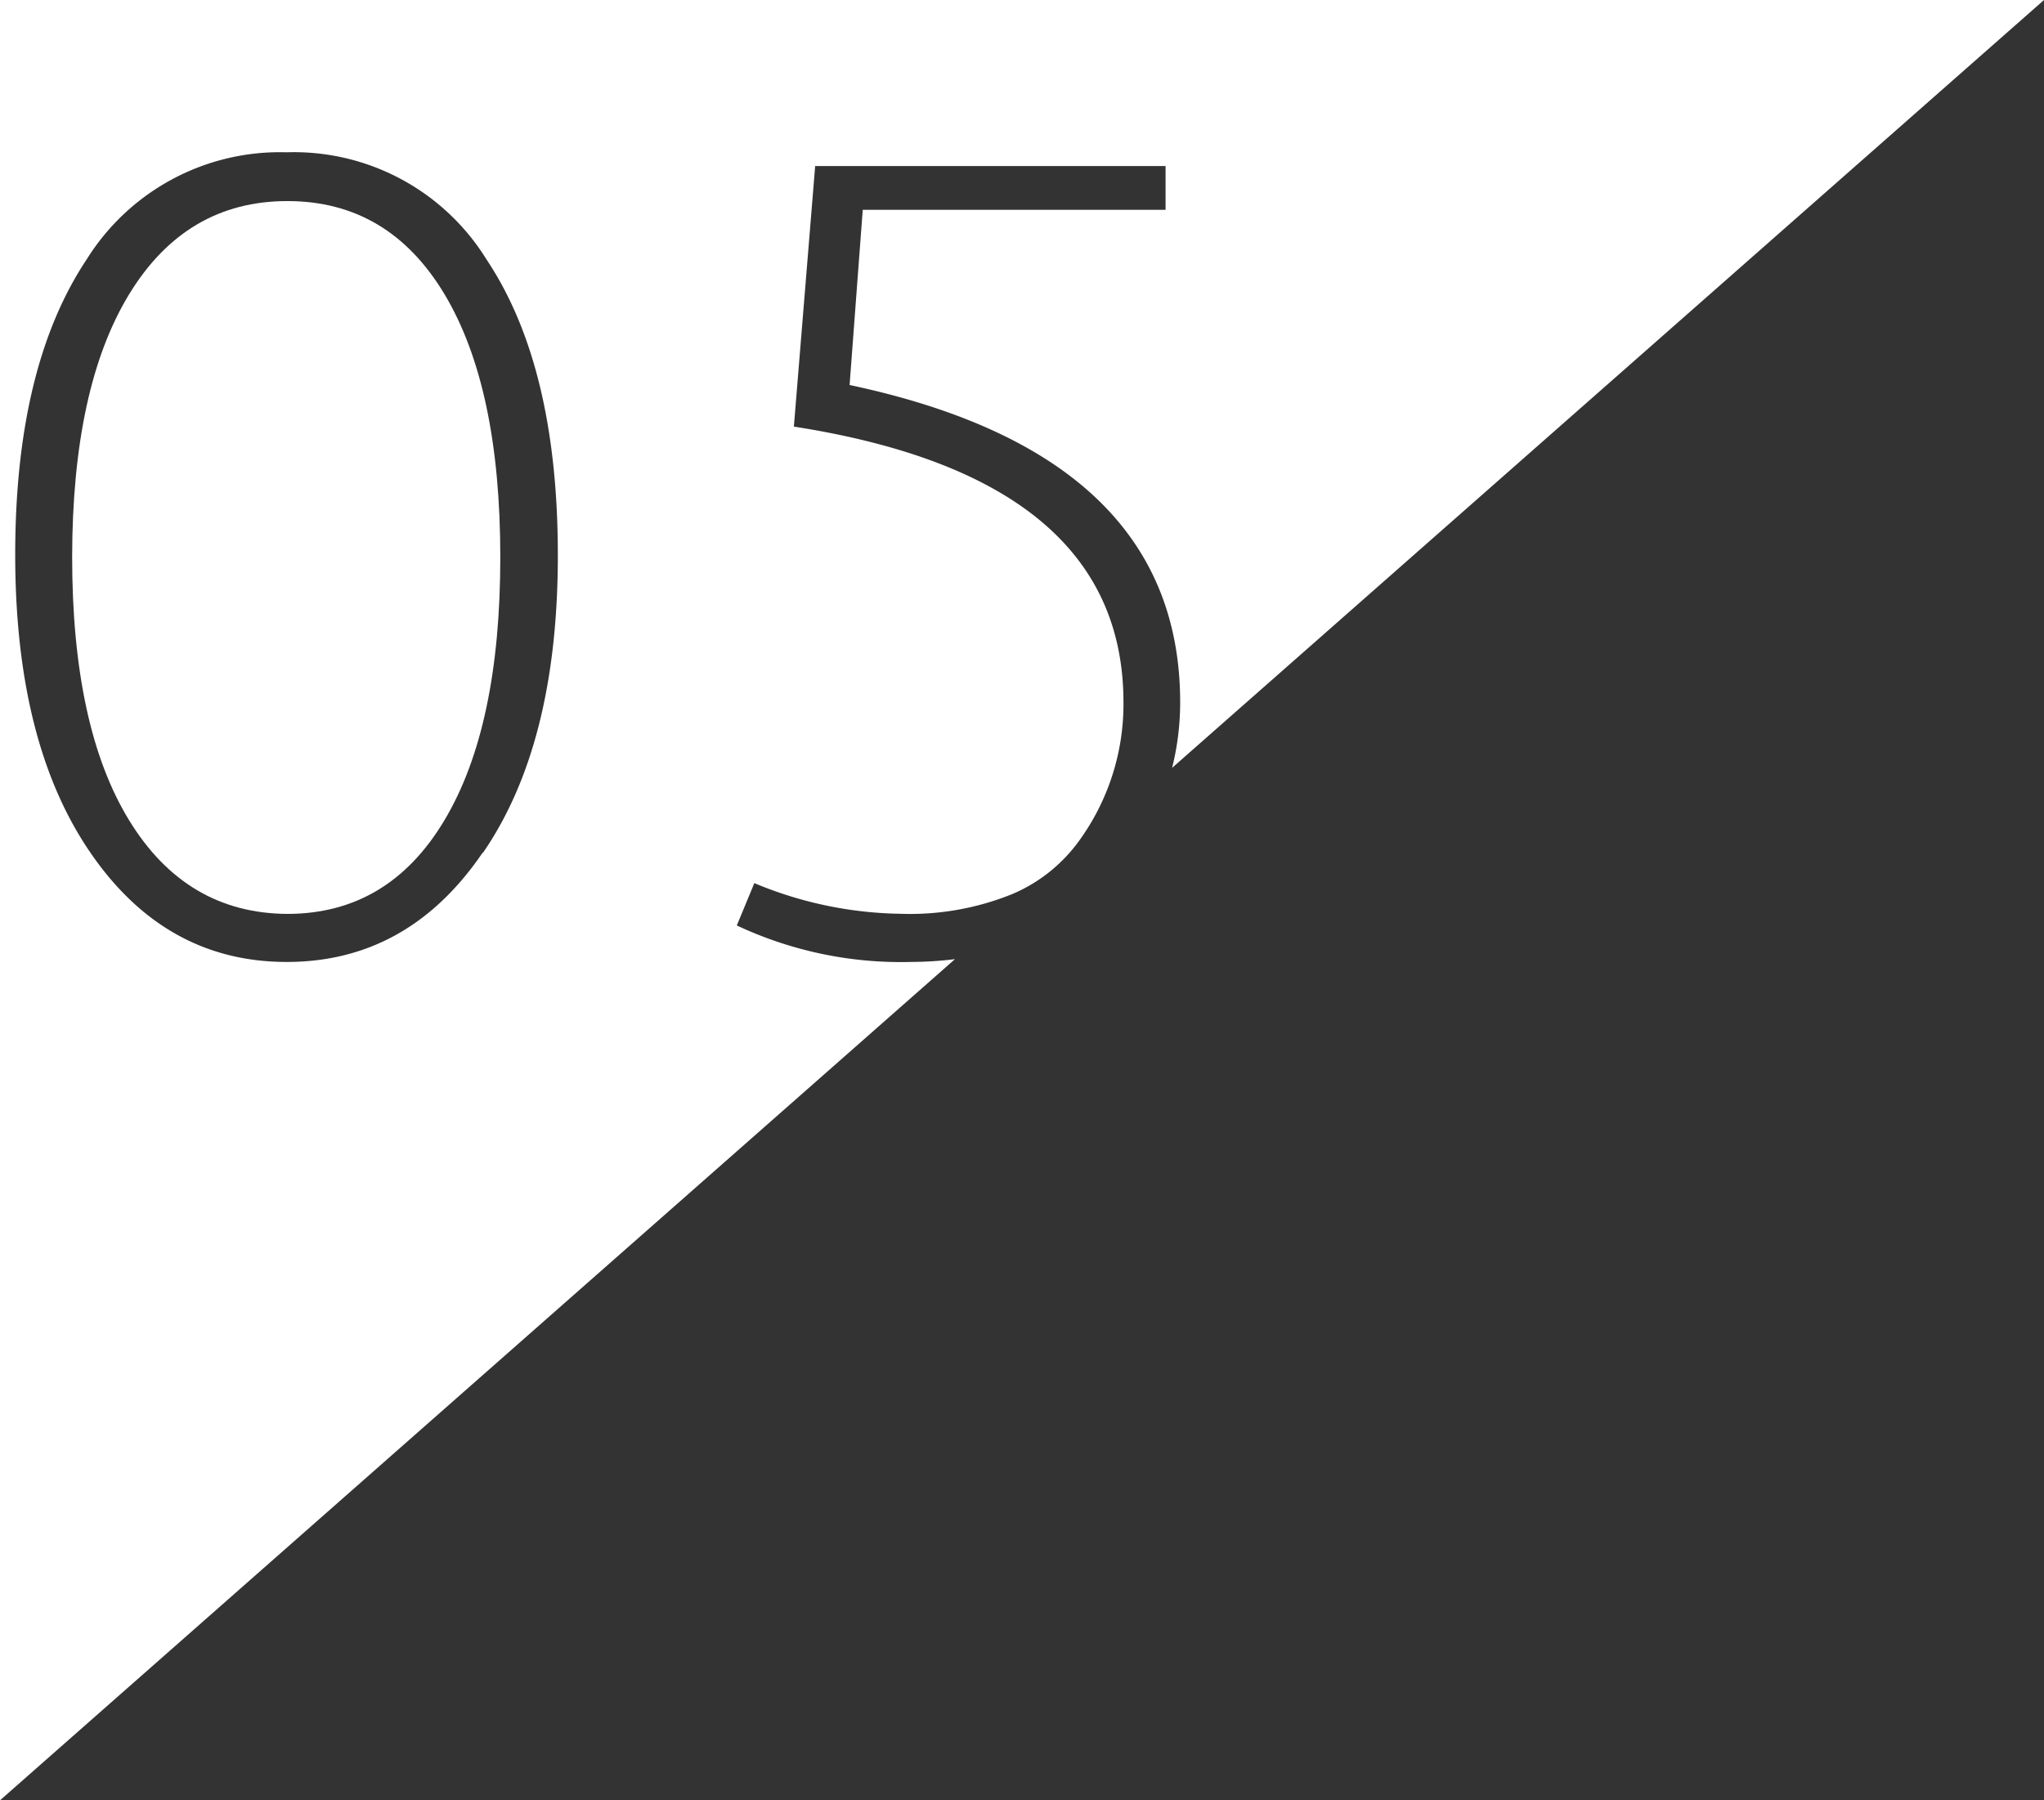
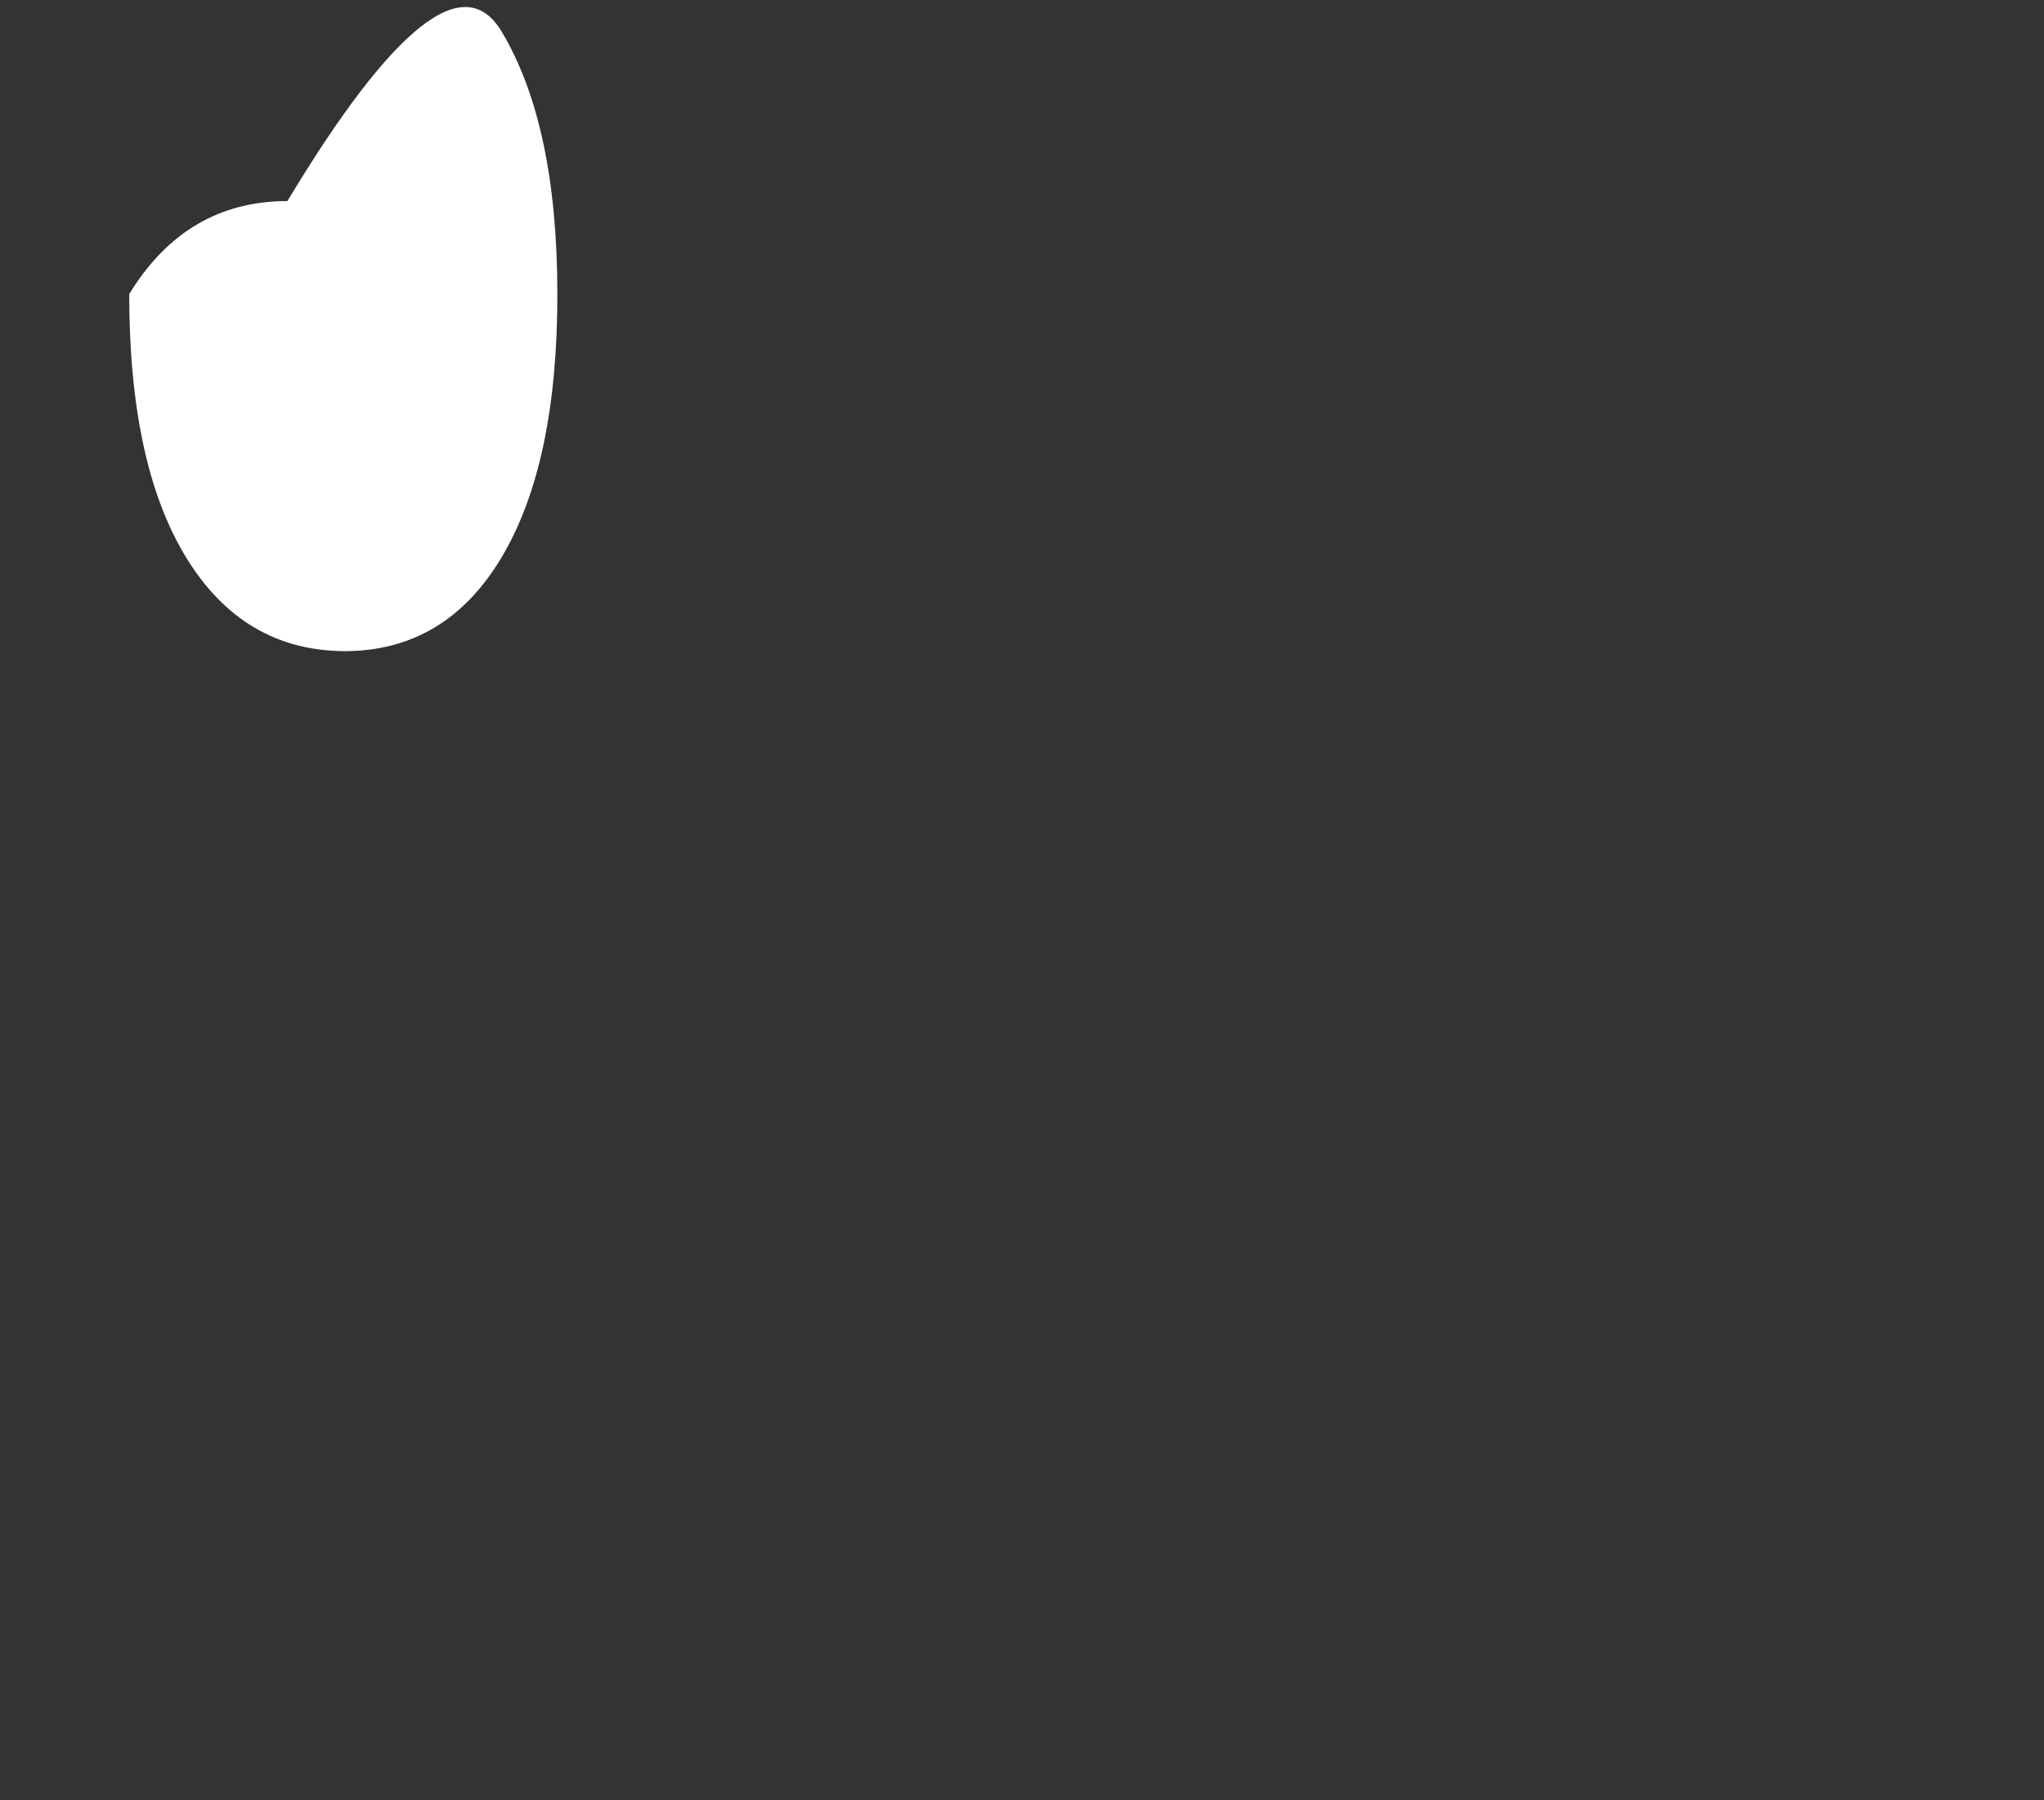
<svg xmlns="http://www.w3.org/2000/svg" viewBox="0 0 168 148">
  <rect x="0" y="0" width="168" height="148" fill="#333333" stroke="none" />
  <defs>
    <style>.cls-1{fill:#fff;fill-rule:evenodd;}</style>
  </defs>
  <title>05</title>
  <g id="レイヤー_2" data-name="レイヤー 2">
    <g id="contents">
-       <path class="cls-1" d="M23.62,16.53q-8.33,0-13,7.65T5.93,45.78q0,14,4.68,21.65t13,7.7q8.32,0,12.92-7.7t4.59-21.65q0-13.95-4.59-21.6T23.62,16.53Z" />
-       <path class="cls-1" d="M74.87,79.08a31.72,31.72,0,0,1-14.31-3L62,72.6a32.23,32.23,0,0,0,12,2.52A22.4,22.4,0,0,0,83.2,73.5a13.05,13.05,0,0,0,5.45-4.32,19.12,19.12,0,0,0,3.69-11.43q0-18.45-27.09-22.68L67,13.65h28.8v3.6H70.91l-1.08,14.4Q97,37.41,97,57.75a22.34,22.34,0,0,1-.66,5.37L168,0H0V148L78.49,78.85A30.86,30.86,0,0,1,74.87,79.08Zm-35.19-9q-6.12,9-16.11,9t-16.15-9q-6.17-9-6.17-24.48t5.89-24.3a18.71,18.71,0,0,1,16.42-8.78A18.61,18.61,0,0,1,40,21.35q5.85,8.77,5.85,24.3T39.68,70.13Z" />
+       <path class="cls-1" d="M23.62,16.53q-8.33,0-13,7.65q0,14,4.68,21.65t13,7.7q8.32,0,12.92-7.7t4.59-21.65q0-13.95-4.59-21.6T23.62,16.53Z" />
    </g>
  </g>
</svg>